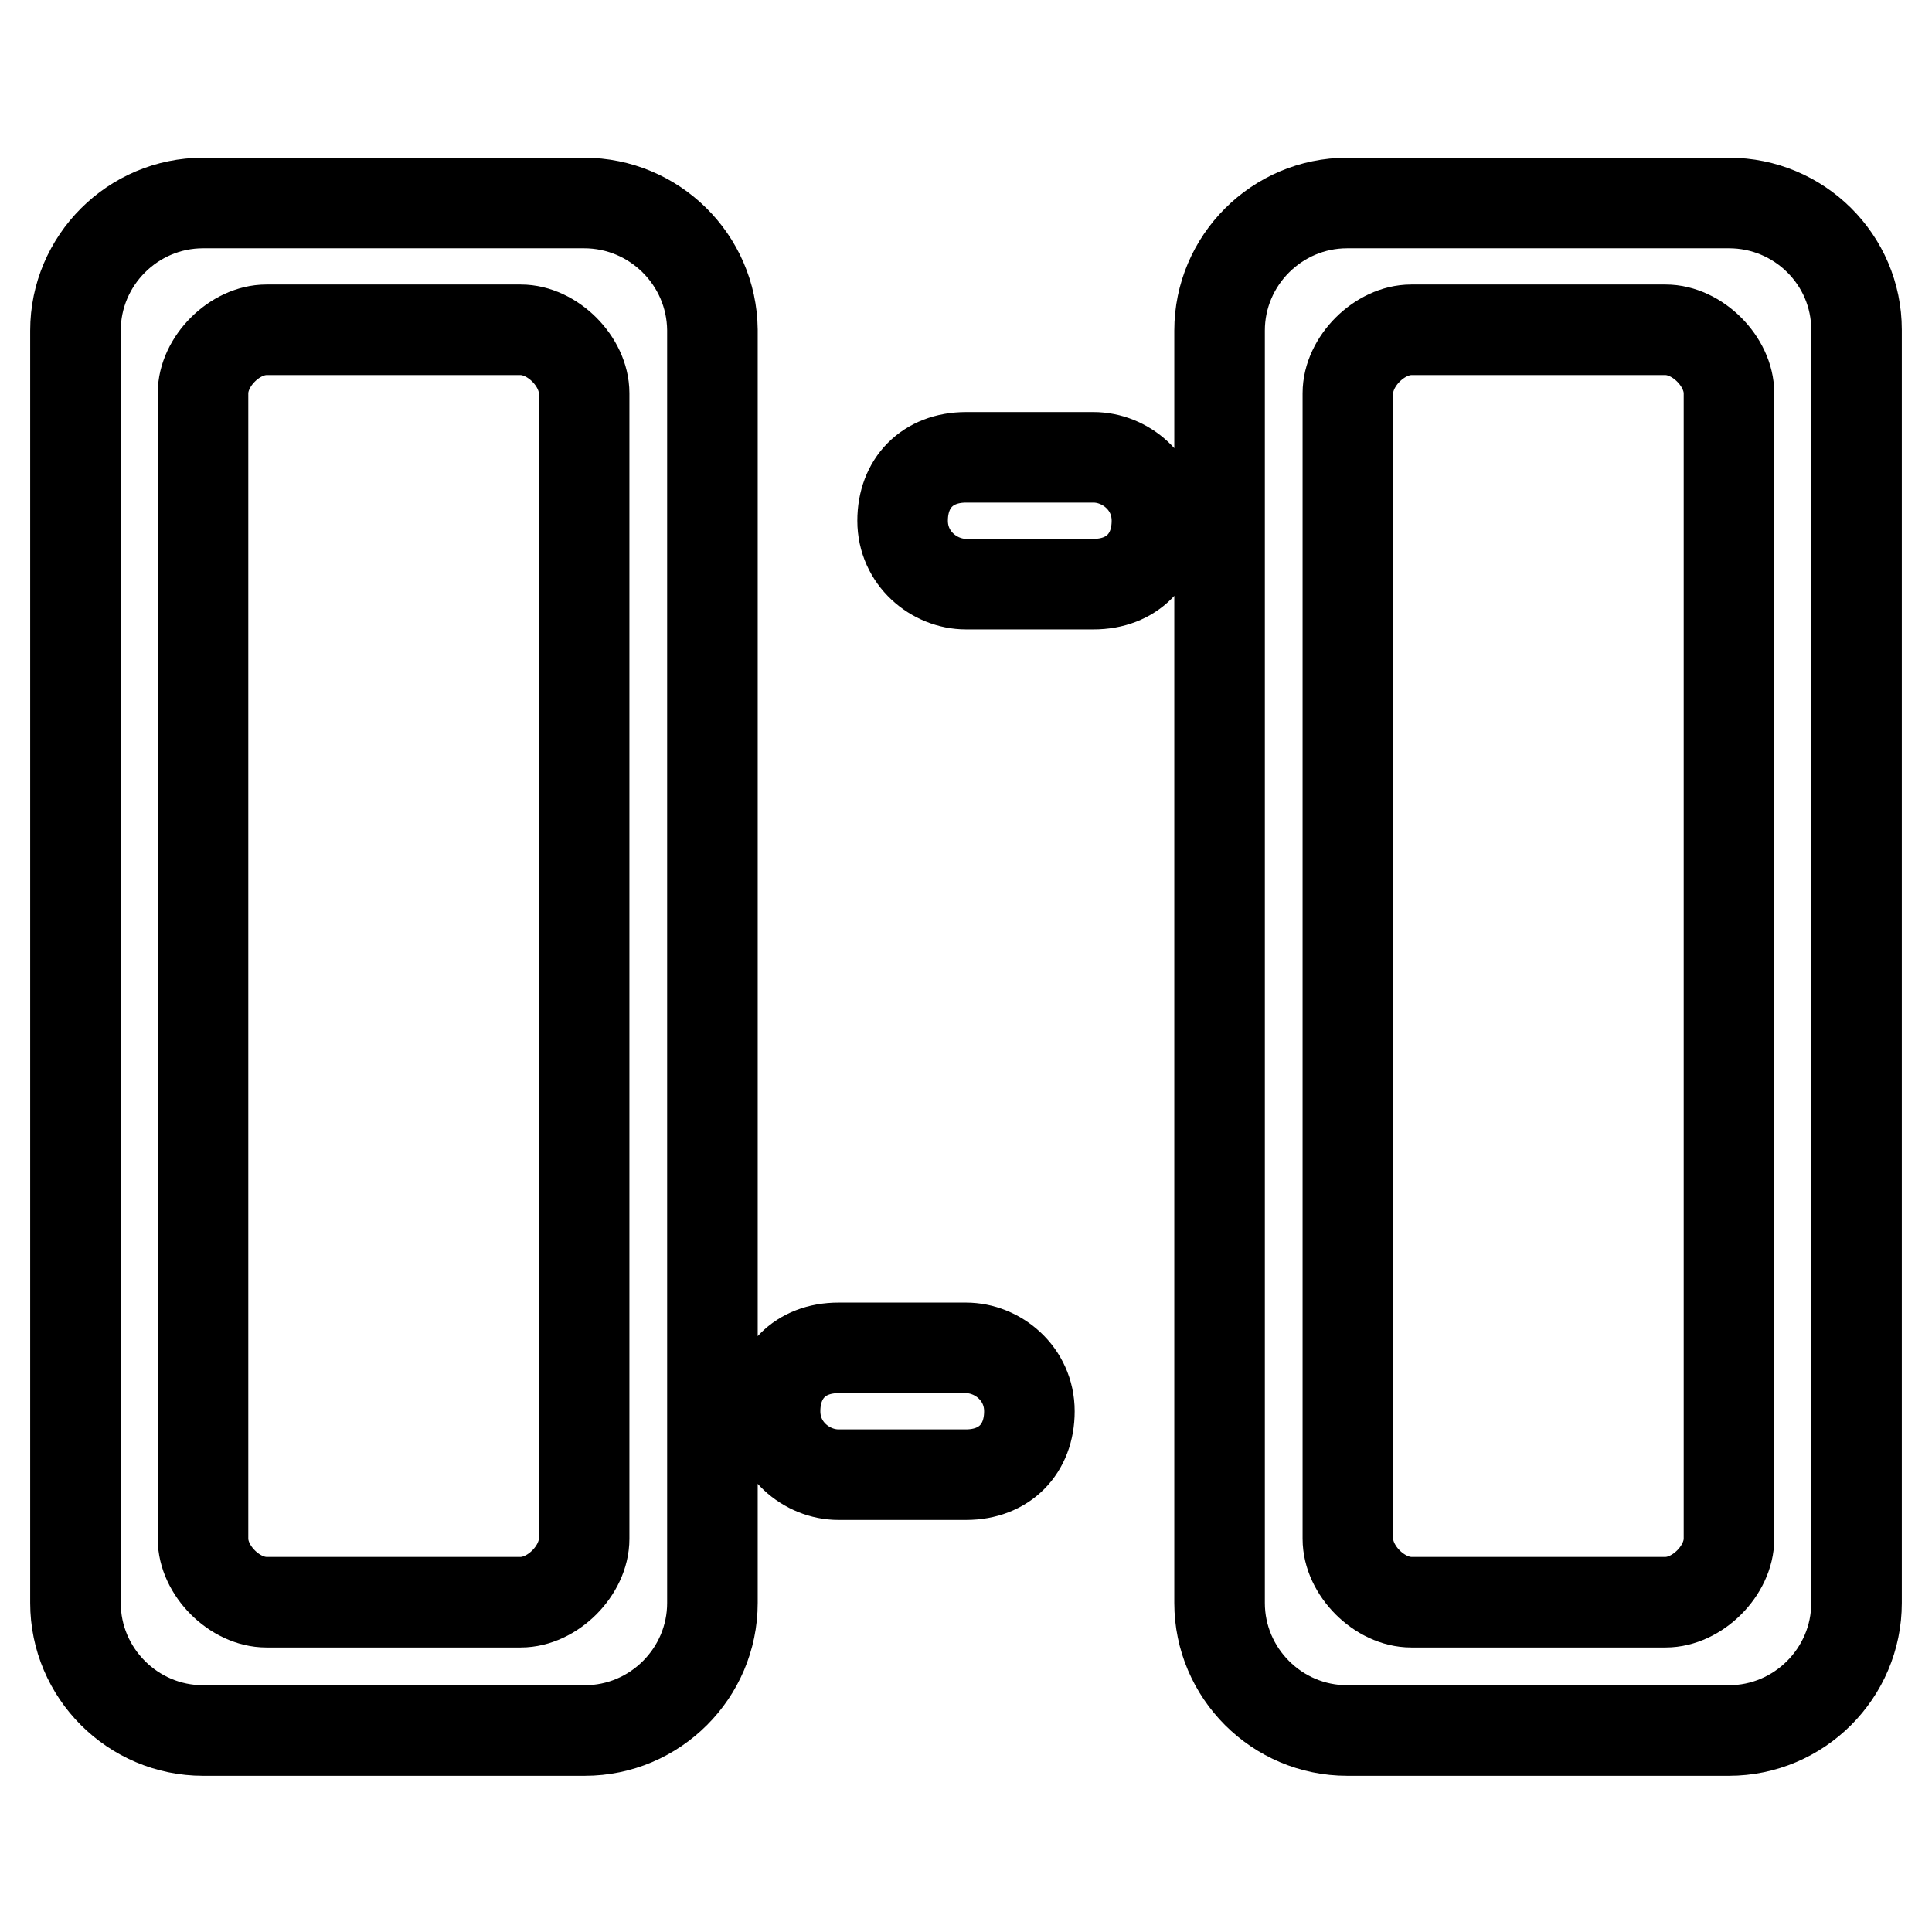
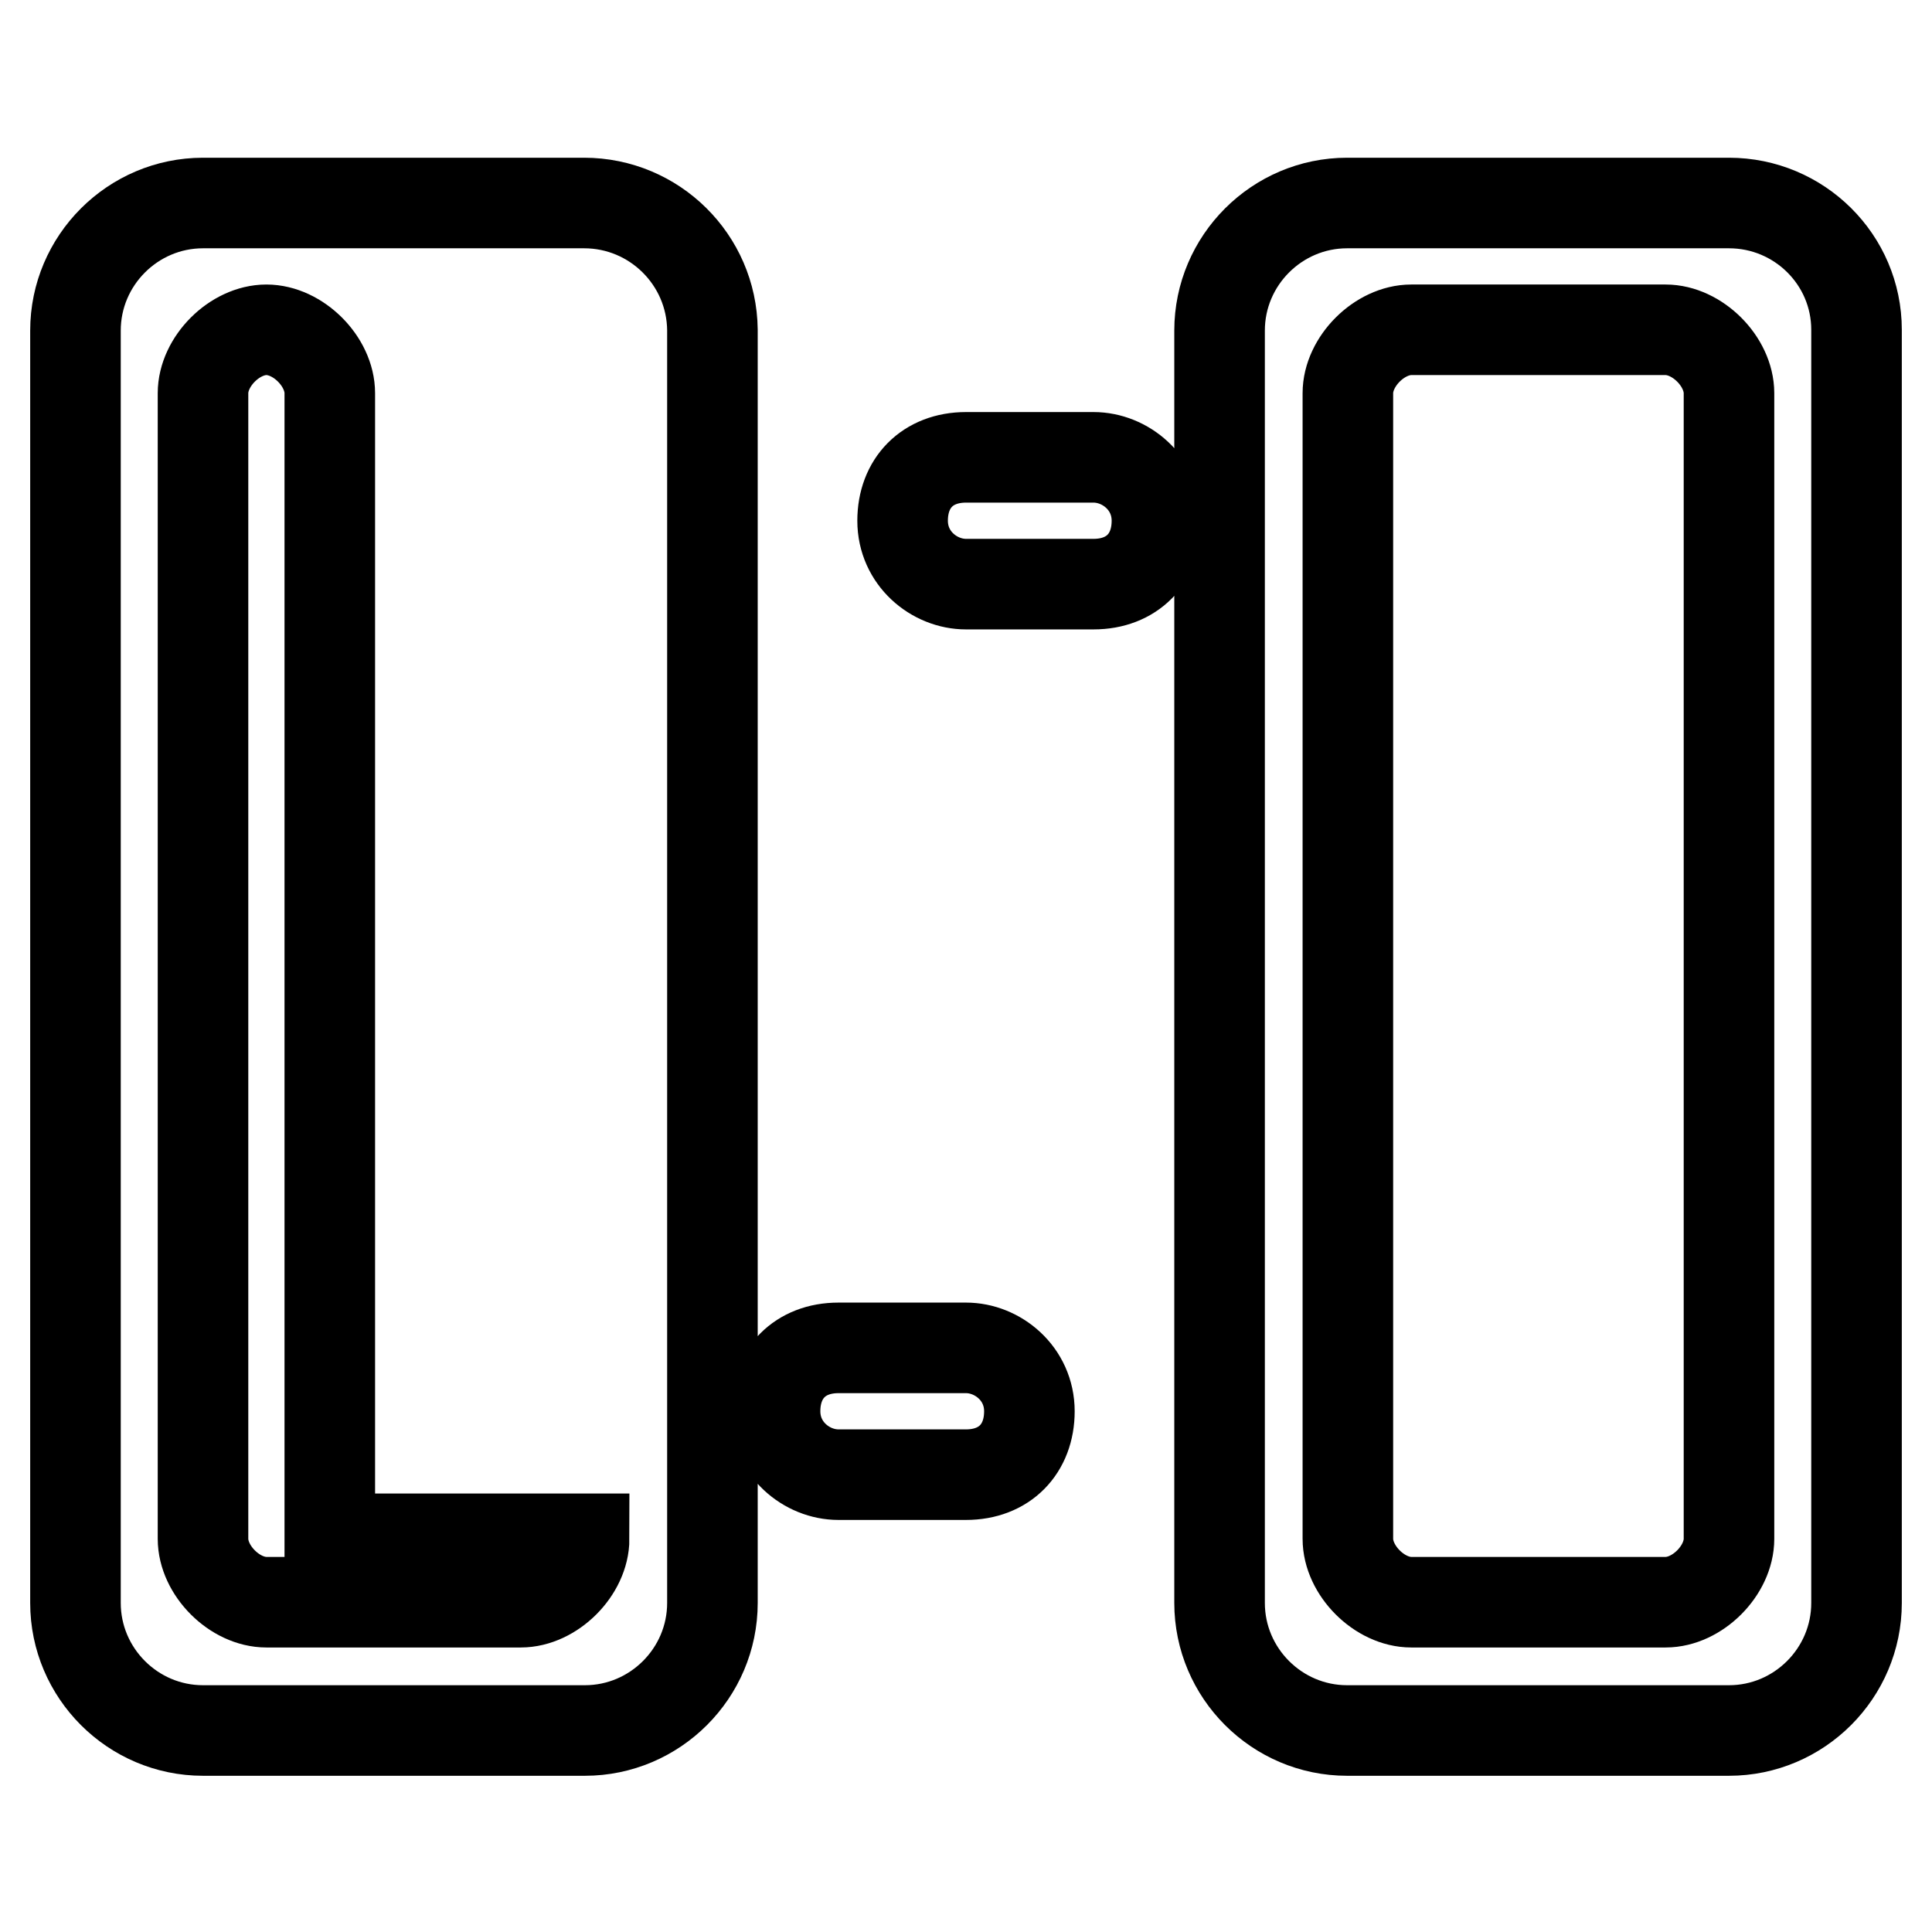
<svg xmlns="http://www.w3.org/2000/svg" version="1.1" x="0px" y="0px" viewBox="0 0 256 256" enable-background="new 0 0 256 256" xml:space="preserve">
  <g>
-     <path stroke-width="12" fill-opacity="0" stroke="#000000" d="M77.4,26.9H26.9c-9.3,0-16.9,7.6-16.9,16.9v168.6c0,9.3,7.6,16.9,16.9,16.9h50.6c9.3,0,16.9-7.6,16.9-16.9 V43.7C94.3,34.4,86.7,26.9,77.4,26.9z M77.4,203.9c0,4.2-4.2,8.4-8.4,8.4H35.3c-4.2,0-8.4-4.2-8.4-8.4V52.1c0-4.2,4.2-8.4,8.4-8.4 H69c4.2,0,8.4,4.2,8.4,8.4V203.9z M144.9,60.6H128c-5.1,0-8.4,3.4-8.4,8.4s4.2,8.4,8.4,8.4h16.9c5.1,0,8.4-3.4,8.4-8.4 S149.1,60.6,144.9,60.6z M128,178.6h-16.9c-5.1,0-8.4,3.4-8.4,8.4s4.2,8.4,8.4,8.4H128c5.1,0,8.4-3.4,8.4-8.4 S132.2,178.6,128,178.6z M229.1,26.9h-50.6c-9.3,0-16.9,7.6-16.9,16.9v168.6c0,9.3,7.6,16.9,16.9,16.9h50.6 c9.3,0,16.9-7.6,16.9-16.9V43.7C246,34.4,238.4,26.9,229.1,26.9z M229.1,203.9c0,4.2-4.2,8.4-8.4,8.4H187c-4.2,0-8.4-4.2-8.4-8.4 V52.1c0-4.2,4.2-8.4,8.4-8.4h33.7c4.2,0,8.4,4.2,8.4,8.4V203.9z" />
+     <path stroke-width="12" fill-opacity="0" stroke="#000000" d="M77.4,26.9H26.9c-9.3,0-16.9,7.6-16.9,16.9v168.6c0,9.3,7.6,16.9,16.9,16.9h50.6c9.3,0,16.9-7.6,16.9-16.9 V43.7C94.3,34.4,86.7,26.9,77.4,26.9z M77.4,203.9c0,4.2-4.2,8.4-8.4,8.4H35.3c-4.2,0-8.4-4.2-8.4-8.4V52.1c0-4.2,4.2-8.4,8.4-8.4 c4.2,0,8.4,4.2,8.4,8.4V203.9z M144.9,60.6H128c-5.1,0-8.4,3.4-8.4,8.4s4.2,8.4,8.4,8.4h16.9c5.1,0,8.4-3.4,8.4-8.4 S149.1,60.6,144.9,60.6z M128,178.6h-16.9c-5.1,0-8.4,3.4-8.4,8.4s4.2,8.4,8.4,8.4H128c5.1,0,8.4-3.4,8.4-8.4 S132.2,178.6,128,178.6z M229.1,26.9h-50.6c-9.3,0-16.9,7.6-16.9,16.9v168.6c0,9.3,7.6,16.9,16.9,16.9h50.6 c9.3,0,16.9-7.6,16.9-16.9V43.7C246,34.4,238.4,26.9,229.1,26.9z M229.1,203.9c0,4.2-4.2,8.4-8.4,8.4H187c-4.2,0-8.4-4.2-8.4-8.4 V52.1c0-4.2,4.2-8.4,8.4-8.4h33.7c4.2,0,8.4,4.2,8.4,8.4V203.9z" />
  </g>
</svg>